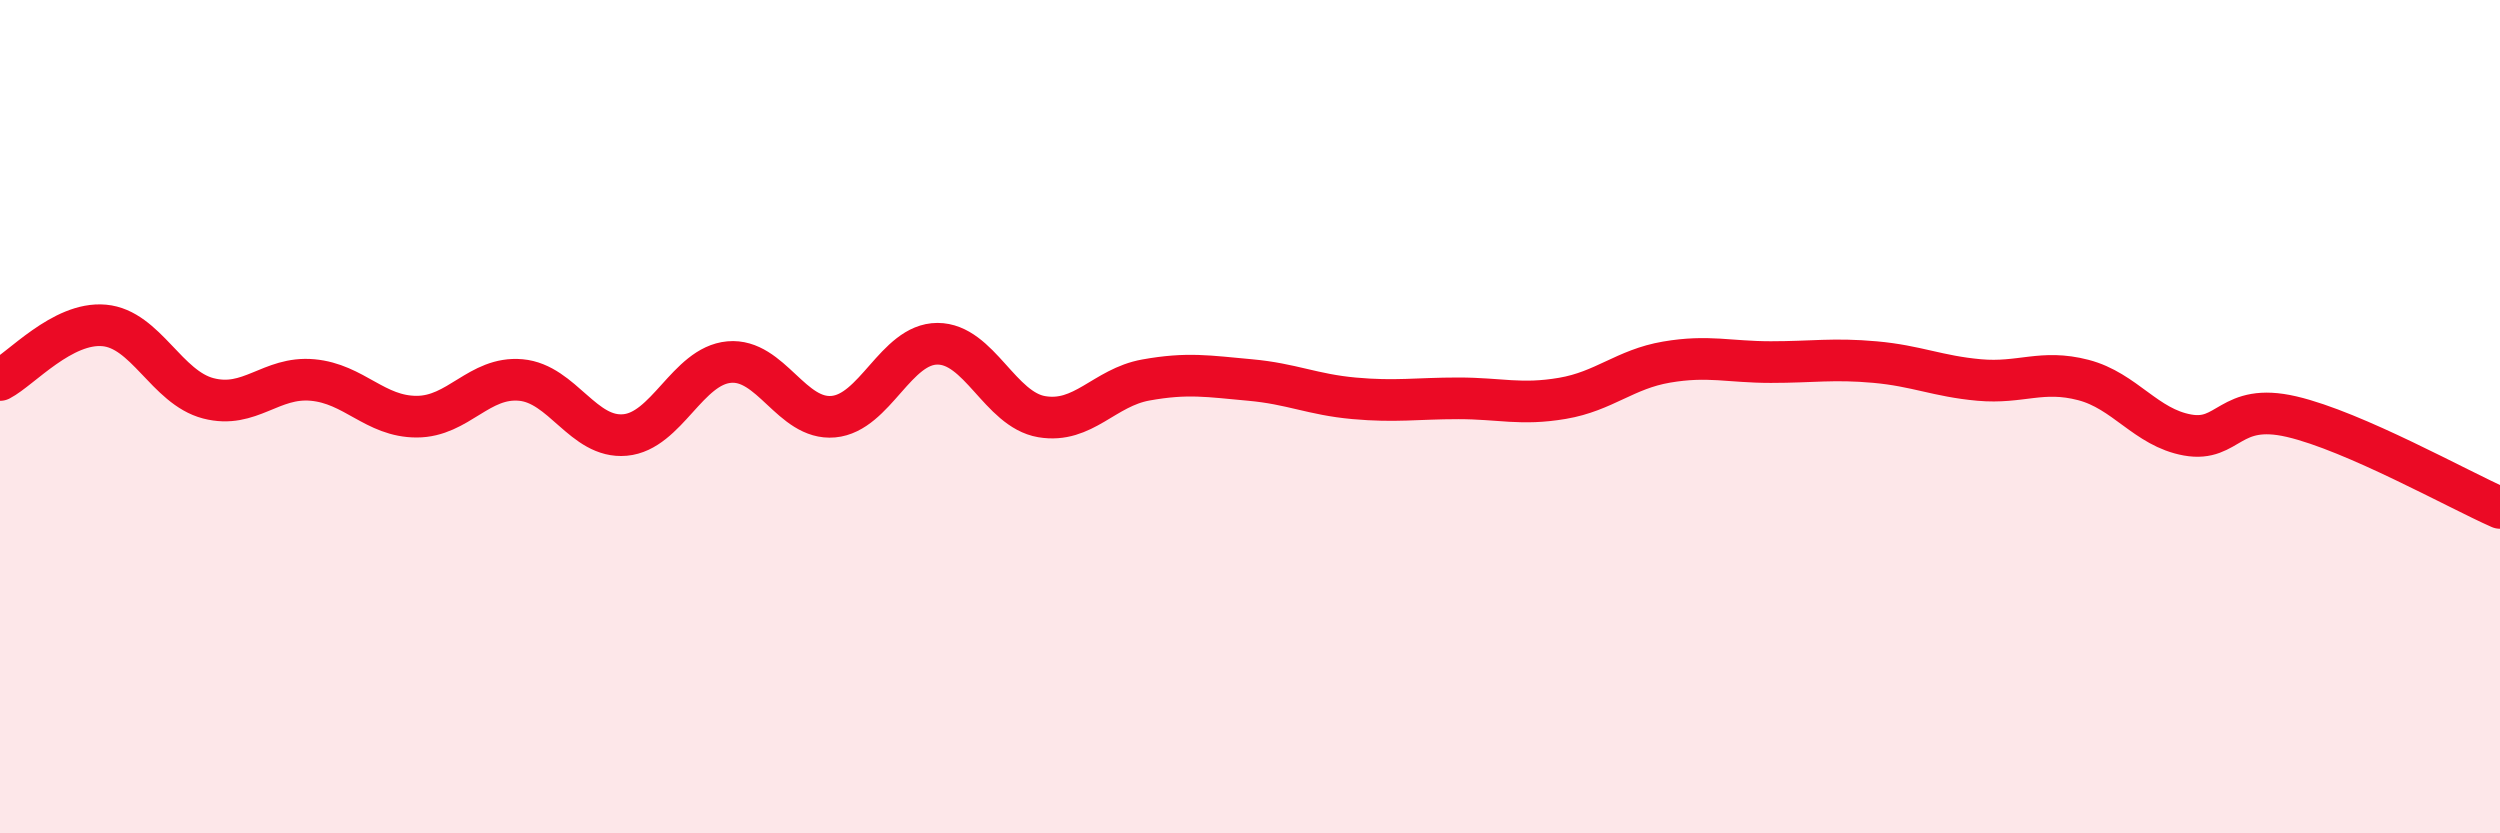
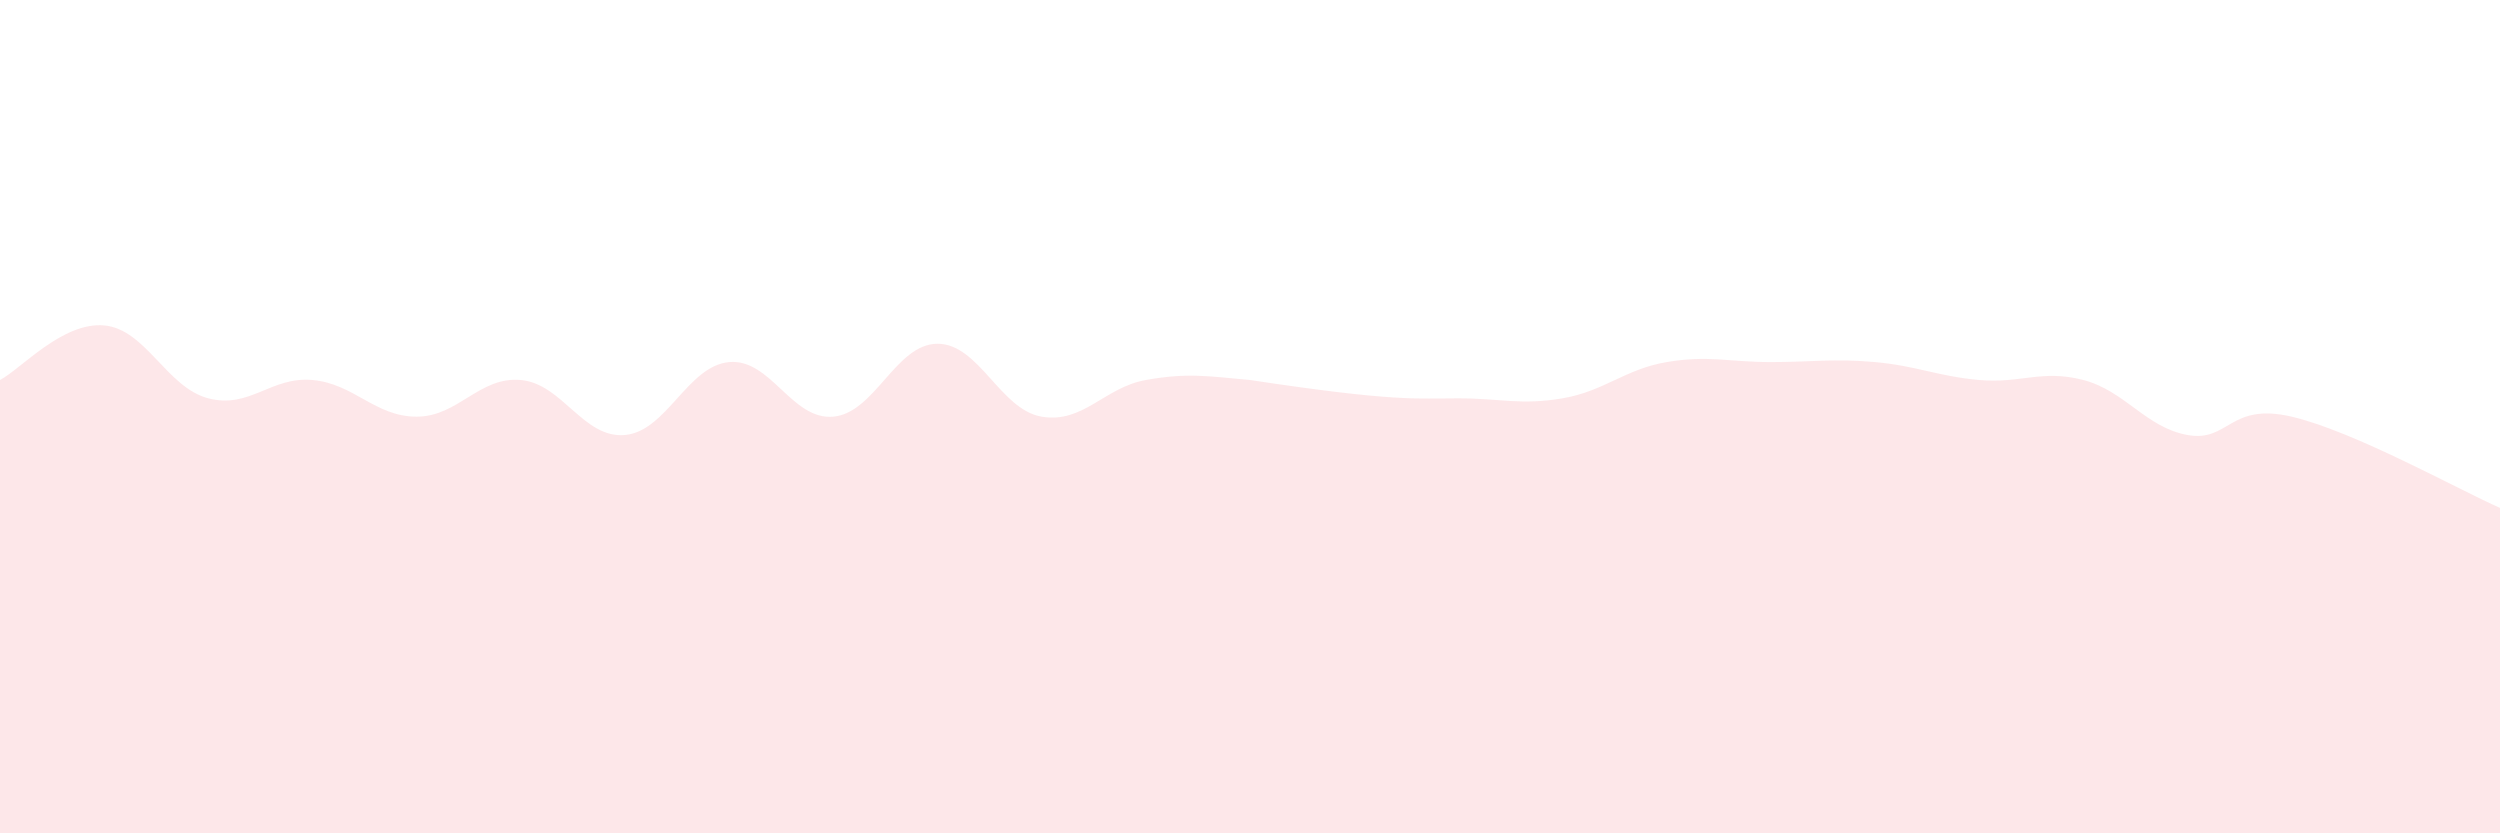
<svg xmlns="http://www.w3.org/2000/svg" width="60" height="20" viewBox="0 0 60 20">
-   <path d="M 0,9.12 C 0.5,8.86 1.5,7.72 2.5,7.81 C 3.5,7.9 4,9.3 5,9.56 C 6,9.82 6.5,9.03 7.5,9.12 C 8.5,9.21 9,10 10,10 C 11,10 11.5,9.03 12.5,9.12 C 13.5,9.21 14,10.53 15,10.44 C 16,10.35 16.5,8.78 17.5,8.69 C 18.5,8.6 19,10.09 20,10 C 21,9.91 21.5,8.25 22.5,8.25 C 23.5,8.25 24,9.83 25,10 C 26,10.17 26.5,9.3 27.5,9.12 C 28.5,8.94 29,9.03 30,9.12 C 31,9.21 31.5,9.47 32.5,9.56 C 33.5,9.65 34,9.56 35,9.56 C 36,9.56 36.5,9.73 37.5,9.56 C 38.5,9.39 39,8.86 40,8.69 C 41,8.52 41.5,8.69 42.5,8.69 C 43.5,8.69 44,8.6 45,8.69 C 46,8.78 46.5,9.03 47.5,9.12 C 48.5,9.21 49,8.86 50,9.12 C 51,9.38 51.5,10.26 52.5,10.44 C 53.5,10.62 53.5,9.65 55,10 C 56.5,10.35 59,11.75 60,12.19L60 20L0 20Z" fill="#EB0A25" opacity="0.1" stroke-linecap="round" stroke-linejoin="round" />
-   <path d="M 0,9.12 C 0.5,8.86 1.5,7.72 2.5,7.81 C 3.5,7.9 4,9.3 5,9.56 C 6,9.82 6.5,9.03 7.5,9.12 C 8.5,9.21 9,10 10,10 C 11,10 11.5,9.03 12.5,9.12 C 13.5,9.21 14,10.53 15,10.44 C 16,10.35 16.5,8.78 17.5,8.69 C 18.5,8.6 19,10.09 20,10 C 21,9.91 21.5,8.25 22.5,8.25 C 23.5,8.25 24,9.83 25,10 C 26,10.17 26.5,9.3 27.5,9.12 C 28.5,8.94 29,9.03 30,9.12 C 31,9.21 31.5,9.47 32.5,9.56 C 33.5,9.65 34,9.56 35,9.56 C 36,9.56 36.5,9.73 37.5,9.56 C 38.5,9.39 39,8.86 40,8.69 C 41,8.52 41.5,8.69 42.5,8.69 C 43.5,8.69 44,8.6 45,8.69 C 46,8.78 46.5,9.03 47.5,9.12 C 48.5,9.21 49,8.86 50,9.12 C 51,9.38 51.5,10.26 52.5,10.44 C 53.5,10.62 53.5,9.65 55,10 C 56.5,10.35 59,11.75 60,12.19" stroke="#EB0A25" stroke-width="1" fill="none" stroke-linecap="round" stroke-linejoin="round" />
+   <path d="M 0,9.12 C 0.5,8.86 1.5,7.72 2.5,7.81 C 3.5,7.9 4,9.3 5,9.56 C 6,9.82 6.5,9.03 7.5,9.12 C 8.5,9.21 9,10 10,10 C 11,10 11.5,9.03 12.5,9.12 C 13.5,9.21 14,10.53 15,10.44 C 16,10.35 16.5,8.78 17.5,8.69 C 18.5,8.6 19,10.09 20,10 C 21,9.91 21.5,8.25 22.5,8.25 C 23.5,8.25 24,9.83 25,10 C 26,10.17 26.5,9.3 27.5,9.12 C 28.5,8.94 29,9.03 30,9.12 C 33.5,9.65 34,9.56 35,9.56 C 36,9.56 36.5,9.73 37.5,9.56 C 38.5,9.39 39,8.86 40,8.69 C 41,8.52 41.5,8.69 42.5,8.69 C 43.5,8.69 44,8.6 45,8.69 C 46,8.78 46.5,9.03 47.5,9.12 C 48.5,9.21 49,8.86 50,9.12 C 51,9.38 51.5,10.26 52.5,10.44 C 53.5,10.62 53.5,9.65 55,10 C 56.5,10.35 59,11.75 60,12.19L60 20L0 20Z" fill="#EB0A25" opacity="0.1" stroke-linecap="round" stroke-linejoin="round" />
</svg>